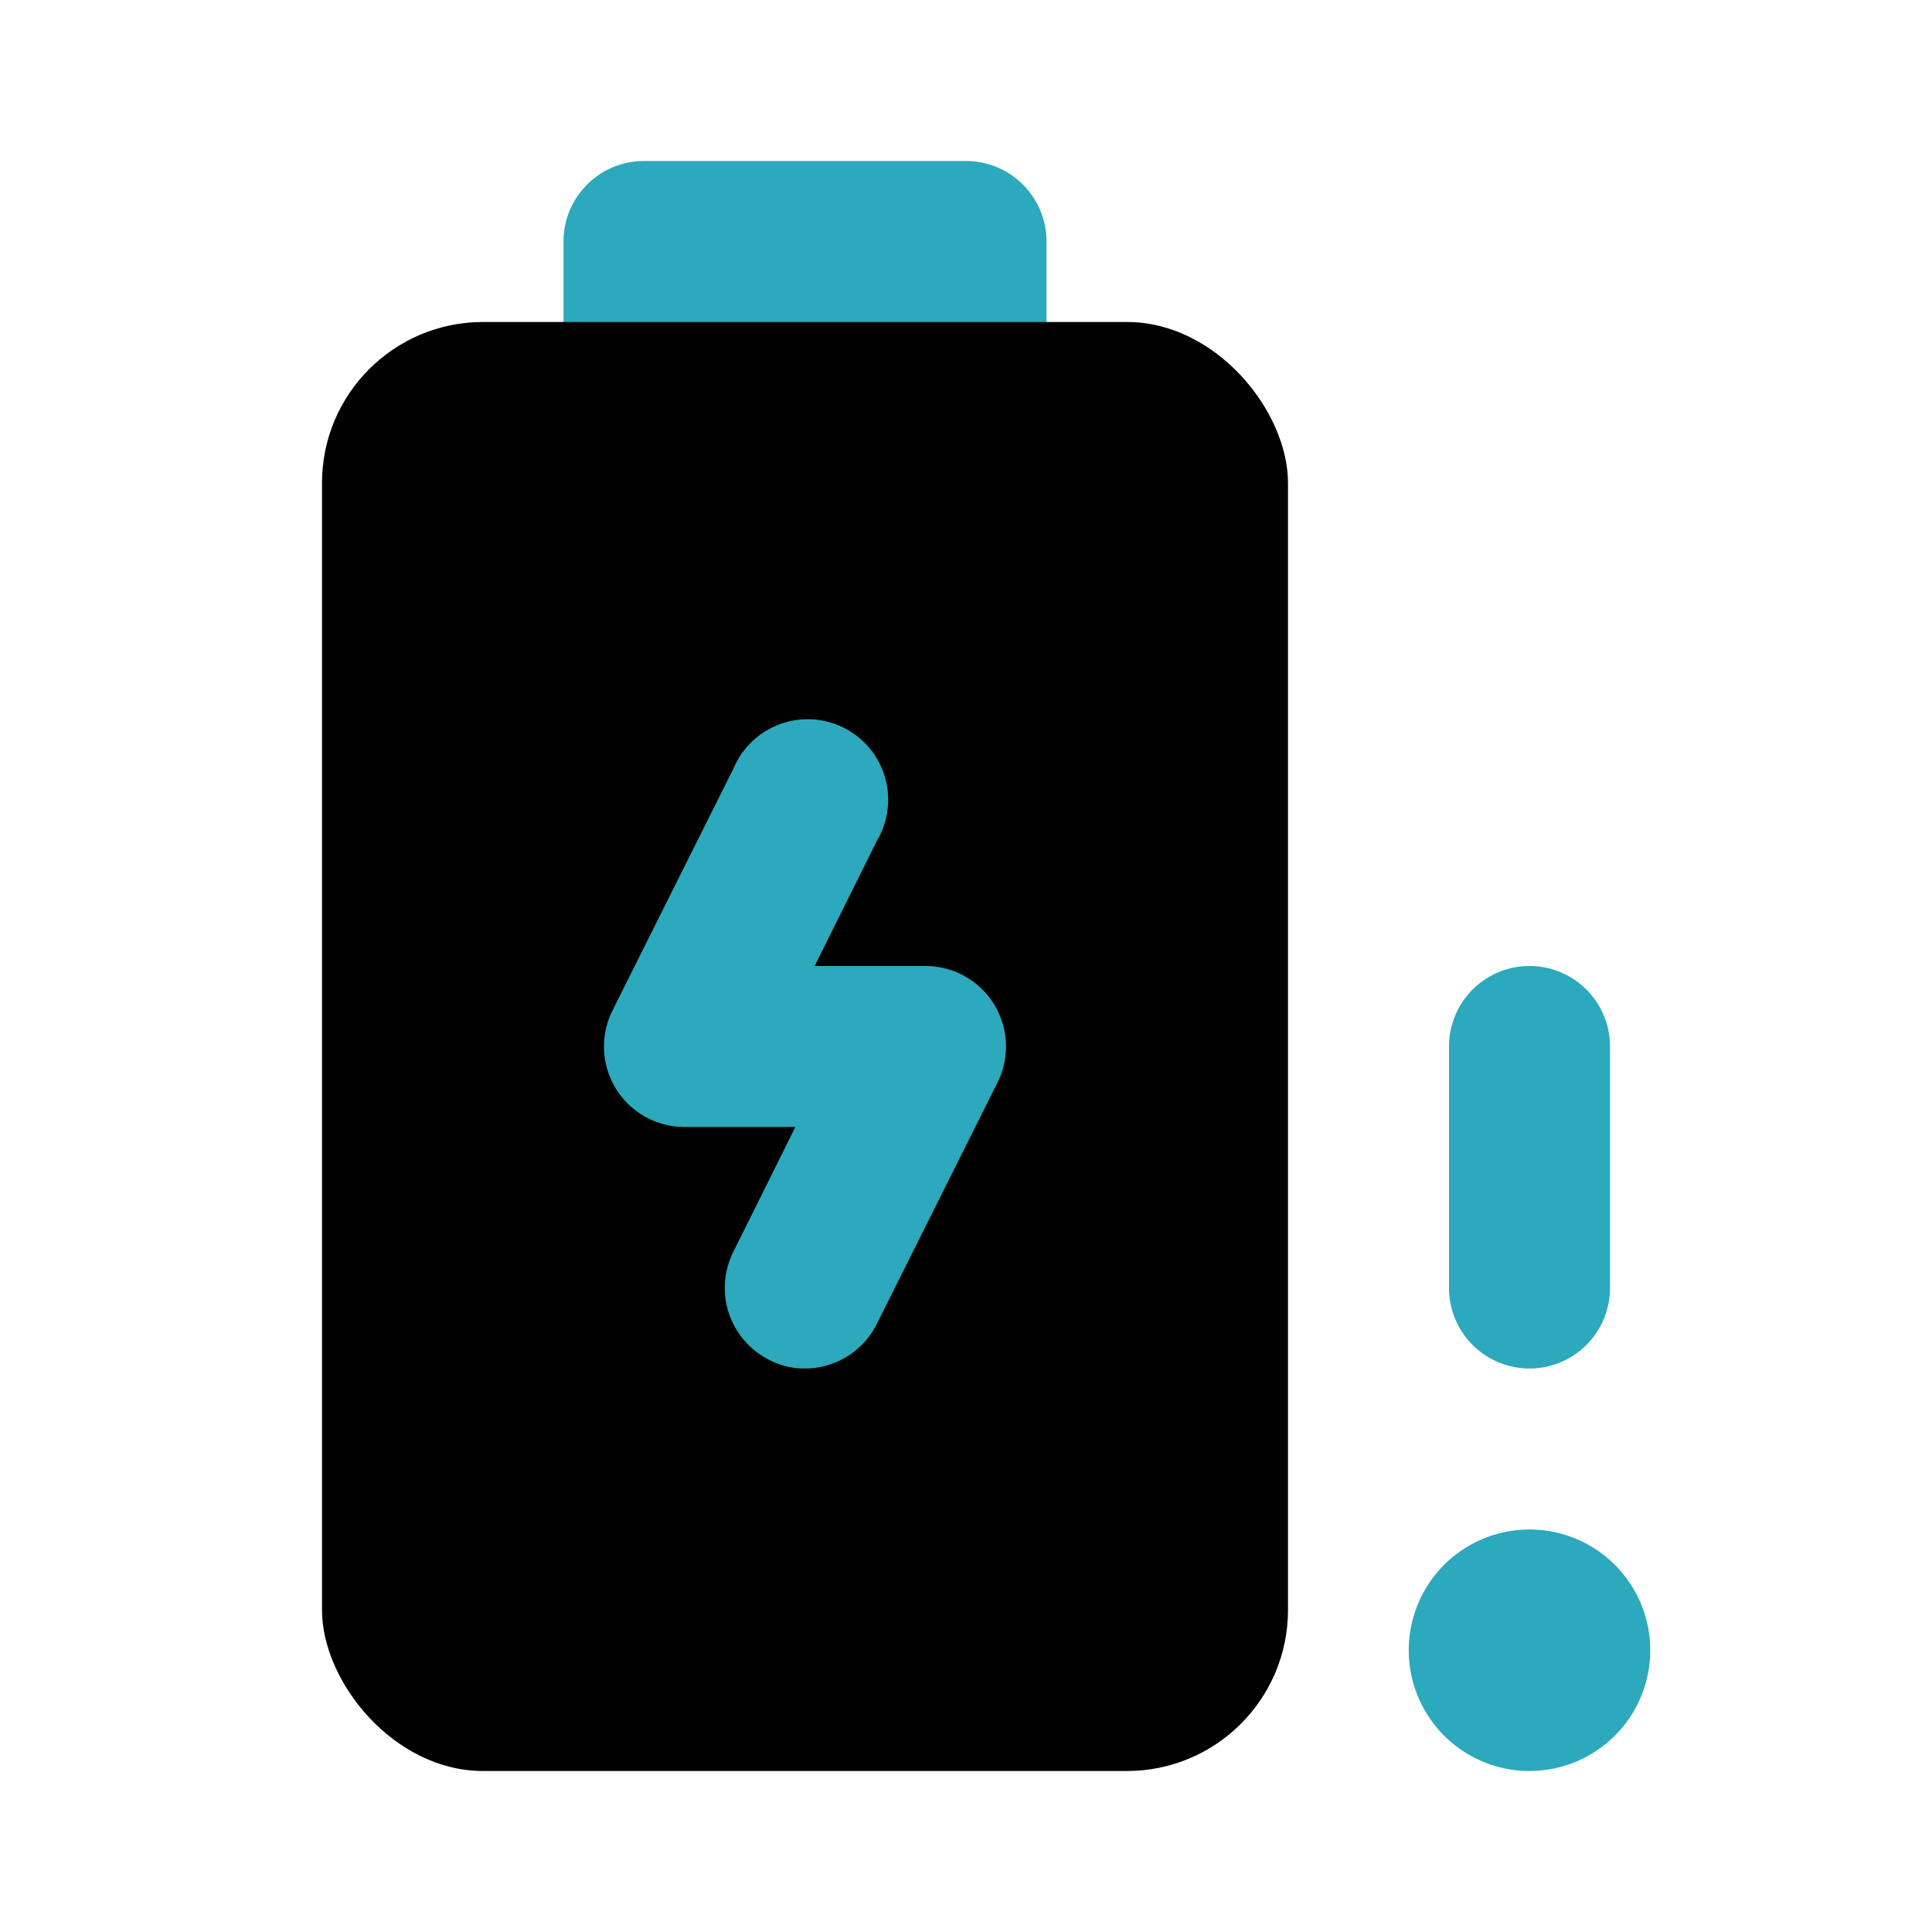
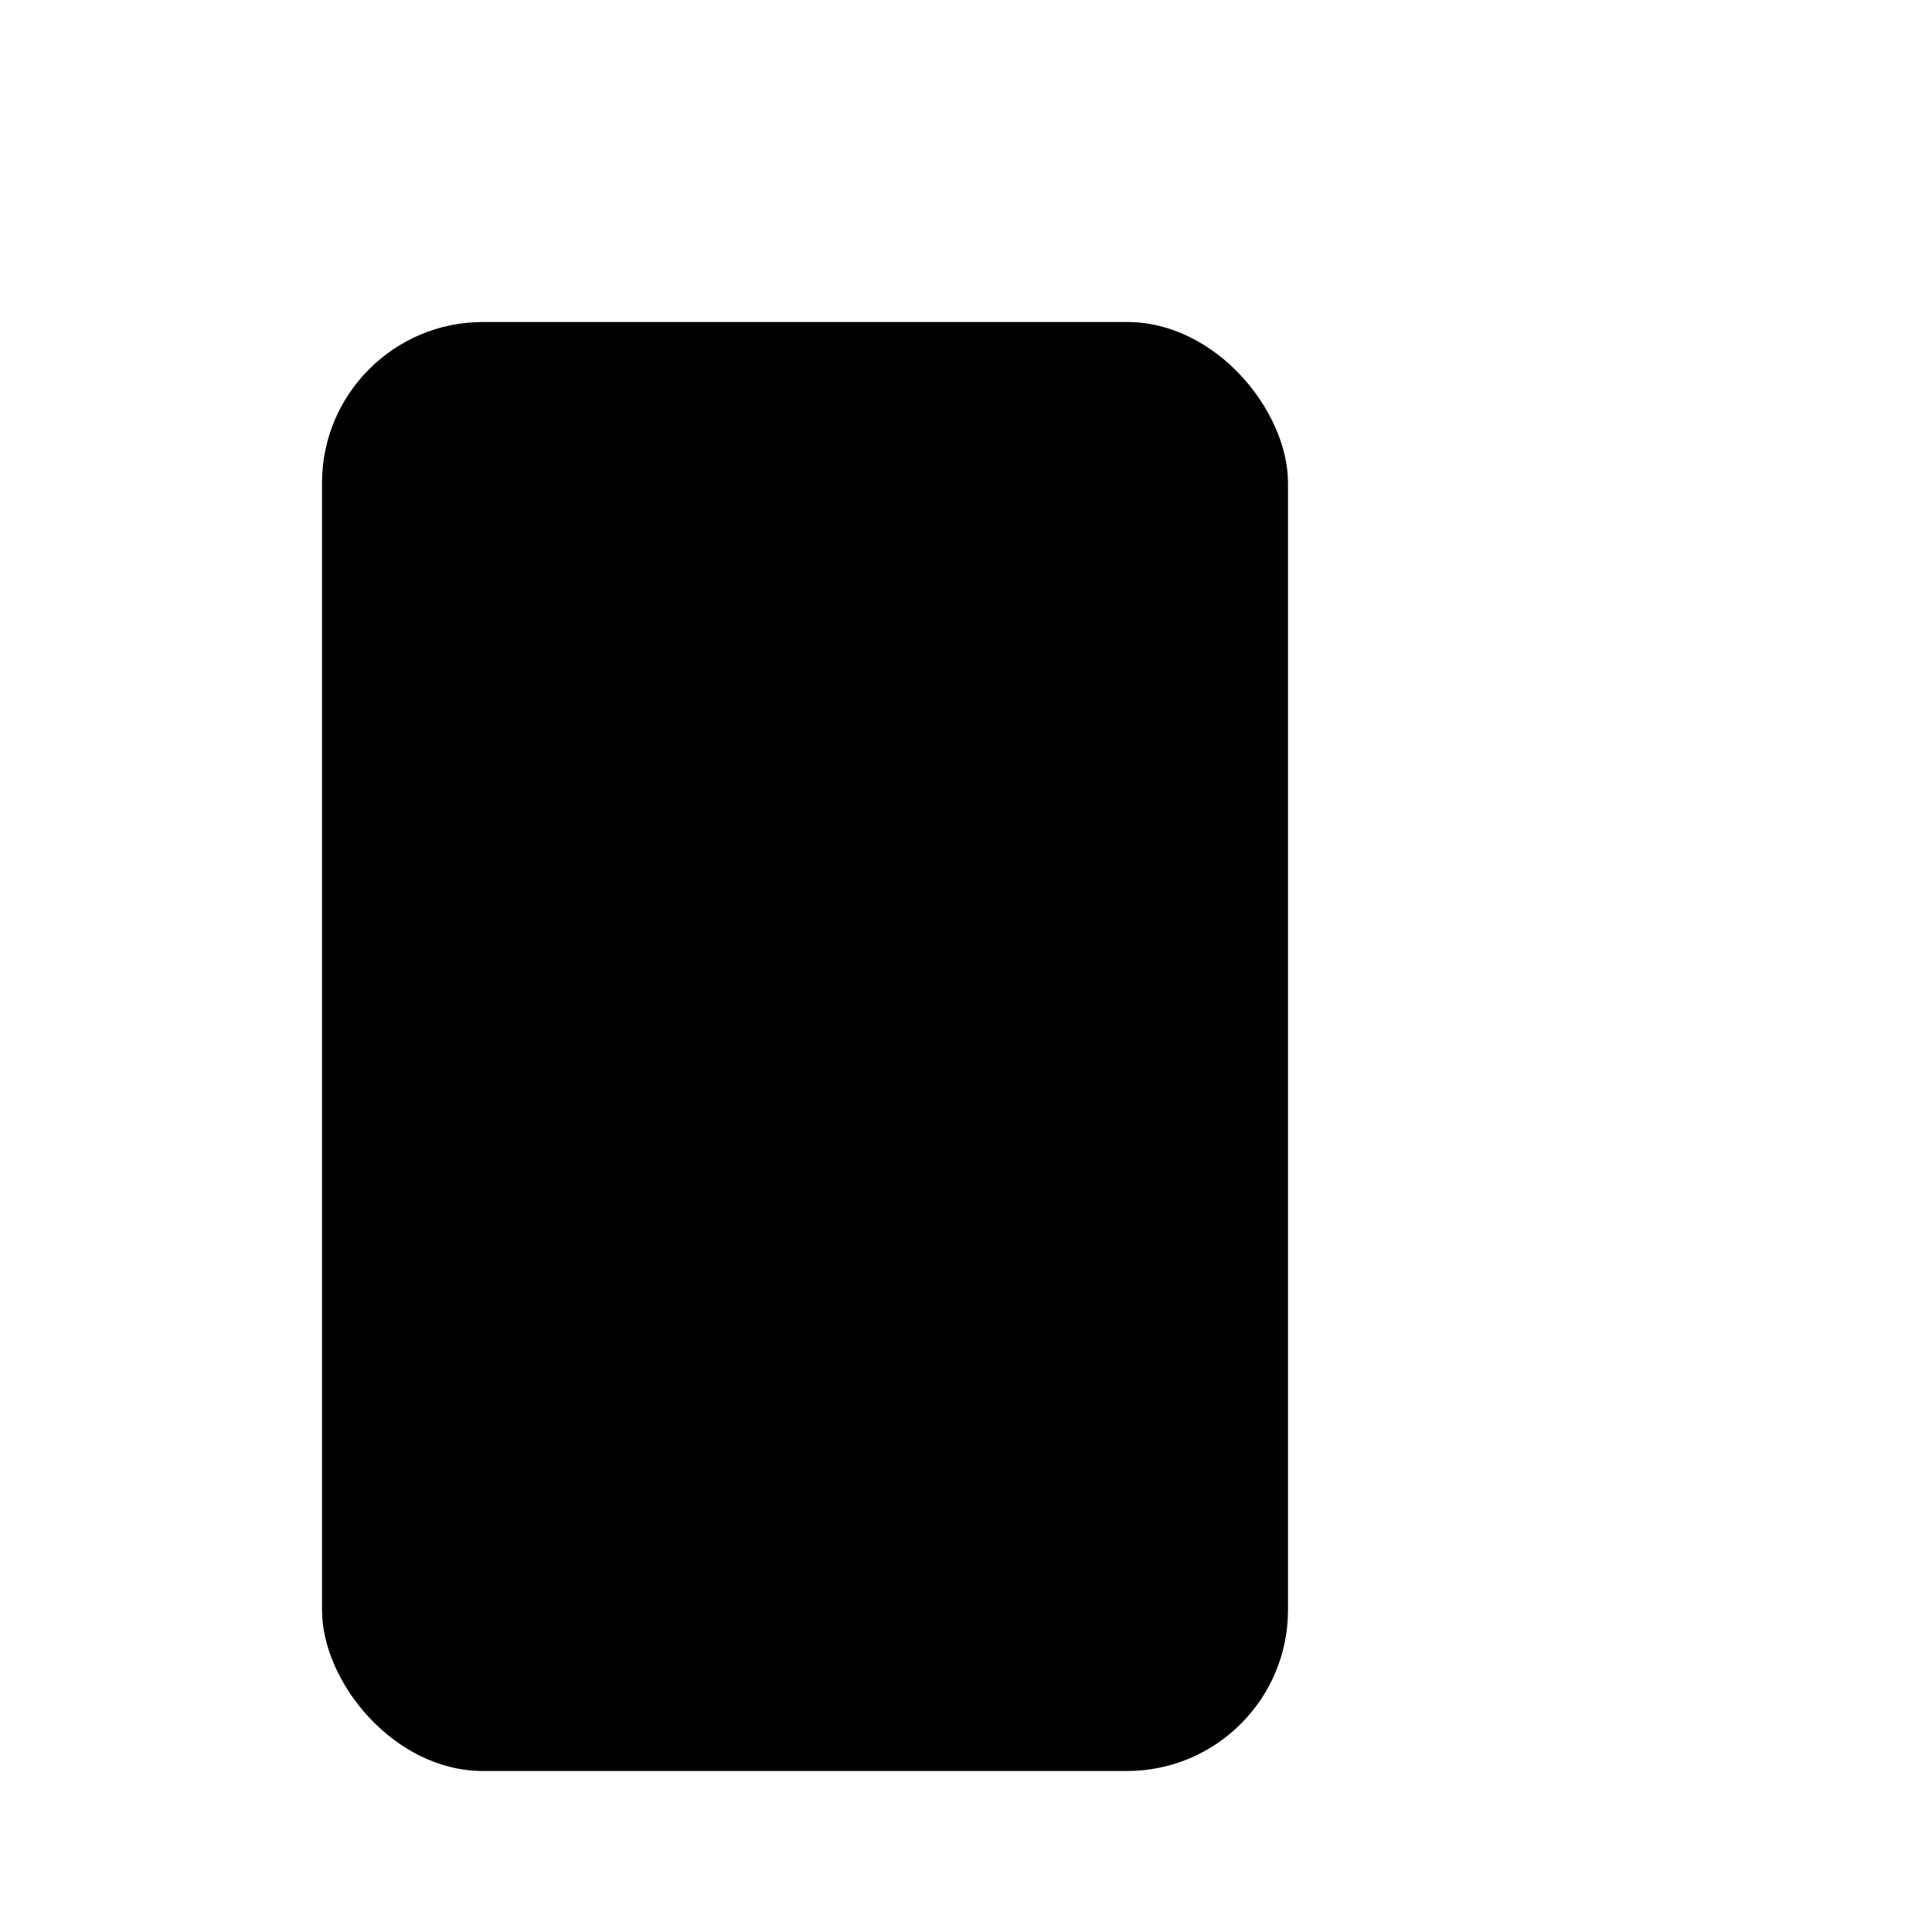
<svg xmlns="http://www.w3.org/2000/svg" fill="#000000" width="800px" height="800px" viewBox="0 0 24 24" id="battery-charge-alert" data-name="Flat Color" class="icon flat-color">
-   <path id="secondary" d="M12,6H8A1,1,0,0,1,7,5V3A1,1,0,0,1,8,2h4a1,1,0,0,1,1,1V5A1,1,0,0,1,12,6Zm7,13a1.5,1.5,0,1,0,1.5,1.5A1.5,1.5,0,0,0,19,19Zm0-2a1,1,0,0,1-1-1V13a1,1,0,0,1,2,0v3A1,1,0,0,1,19,17Z" style="fill: rgb(44, 169, 188);" />
  <rect id="primary" x="4" y="4" width="12" height="18" rx="2" style="fill: rgb(0, 0, 0);" />
-   <path id="secondary-2" data-name="secondary" d="M10,17a.93.93,0,0,1-.45-.11,1,1,0,0,1-.44-1.34L9.88,14H8.5a1,1,0,0,1-.89-1.45l1.5-3a1,1,0,1,1,1.78.9L10.12,12H11.5a1,1,0,0,1,.89,1.45l-1.5,3A1,1,0,0,1,10,17Z" style="fill: rgb(44, 169, 188);" />
</svg>